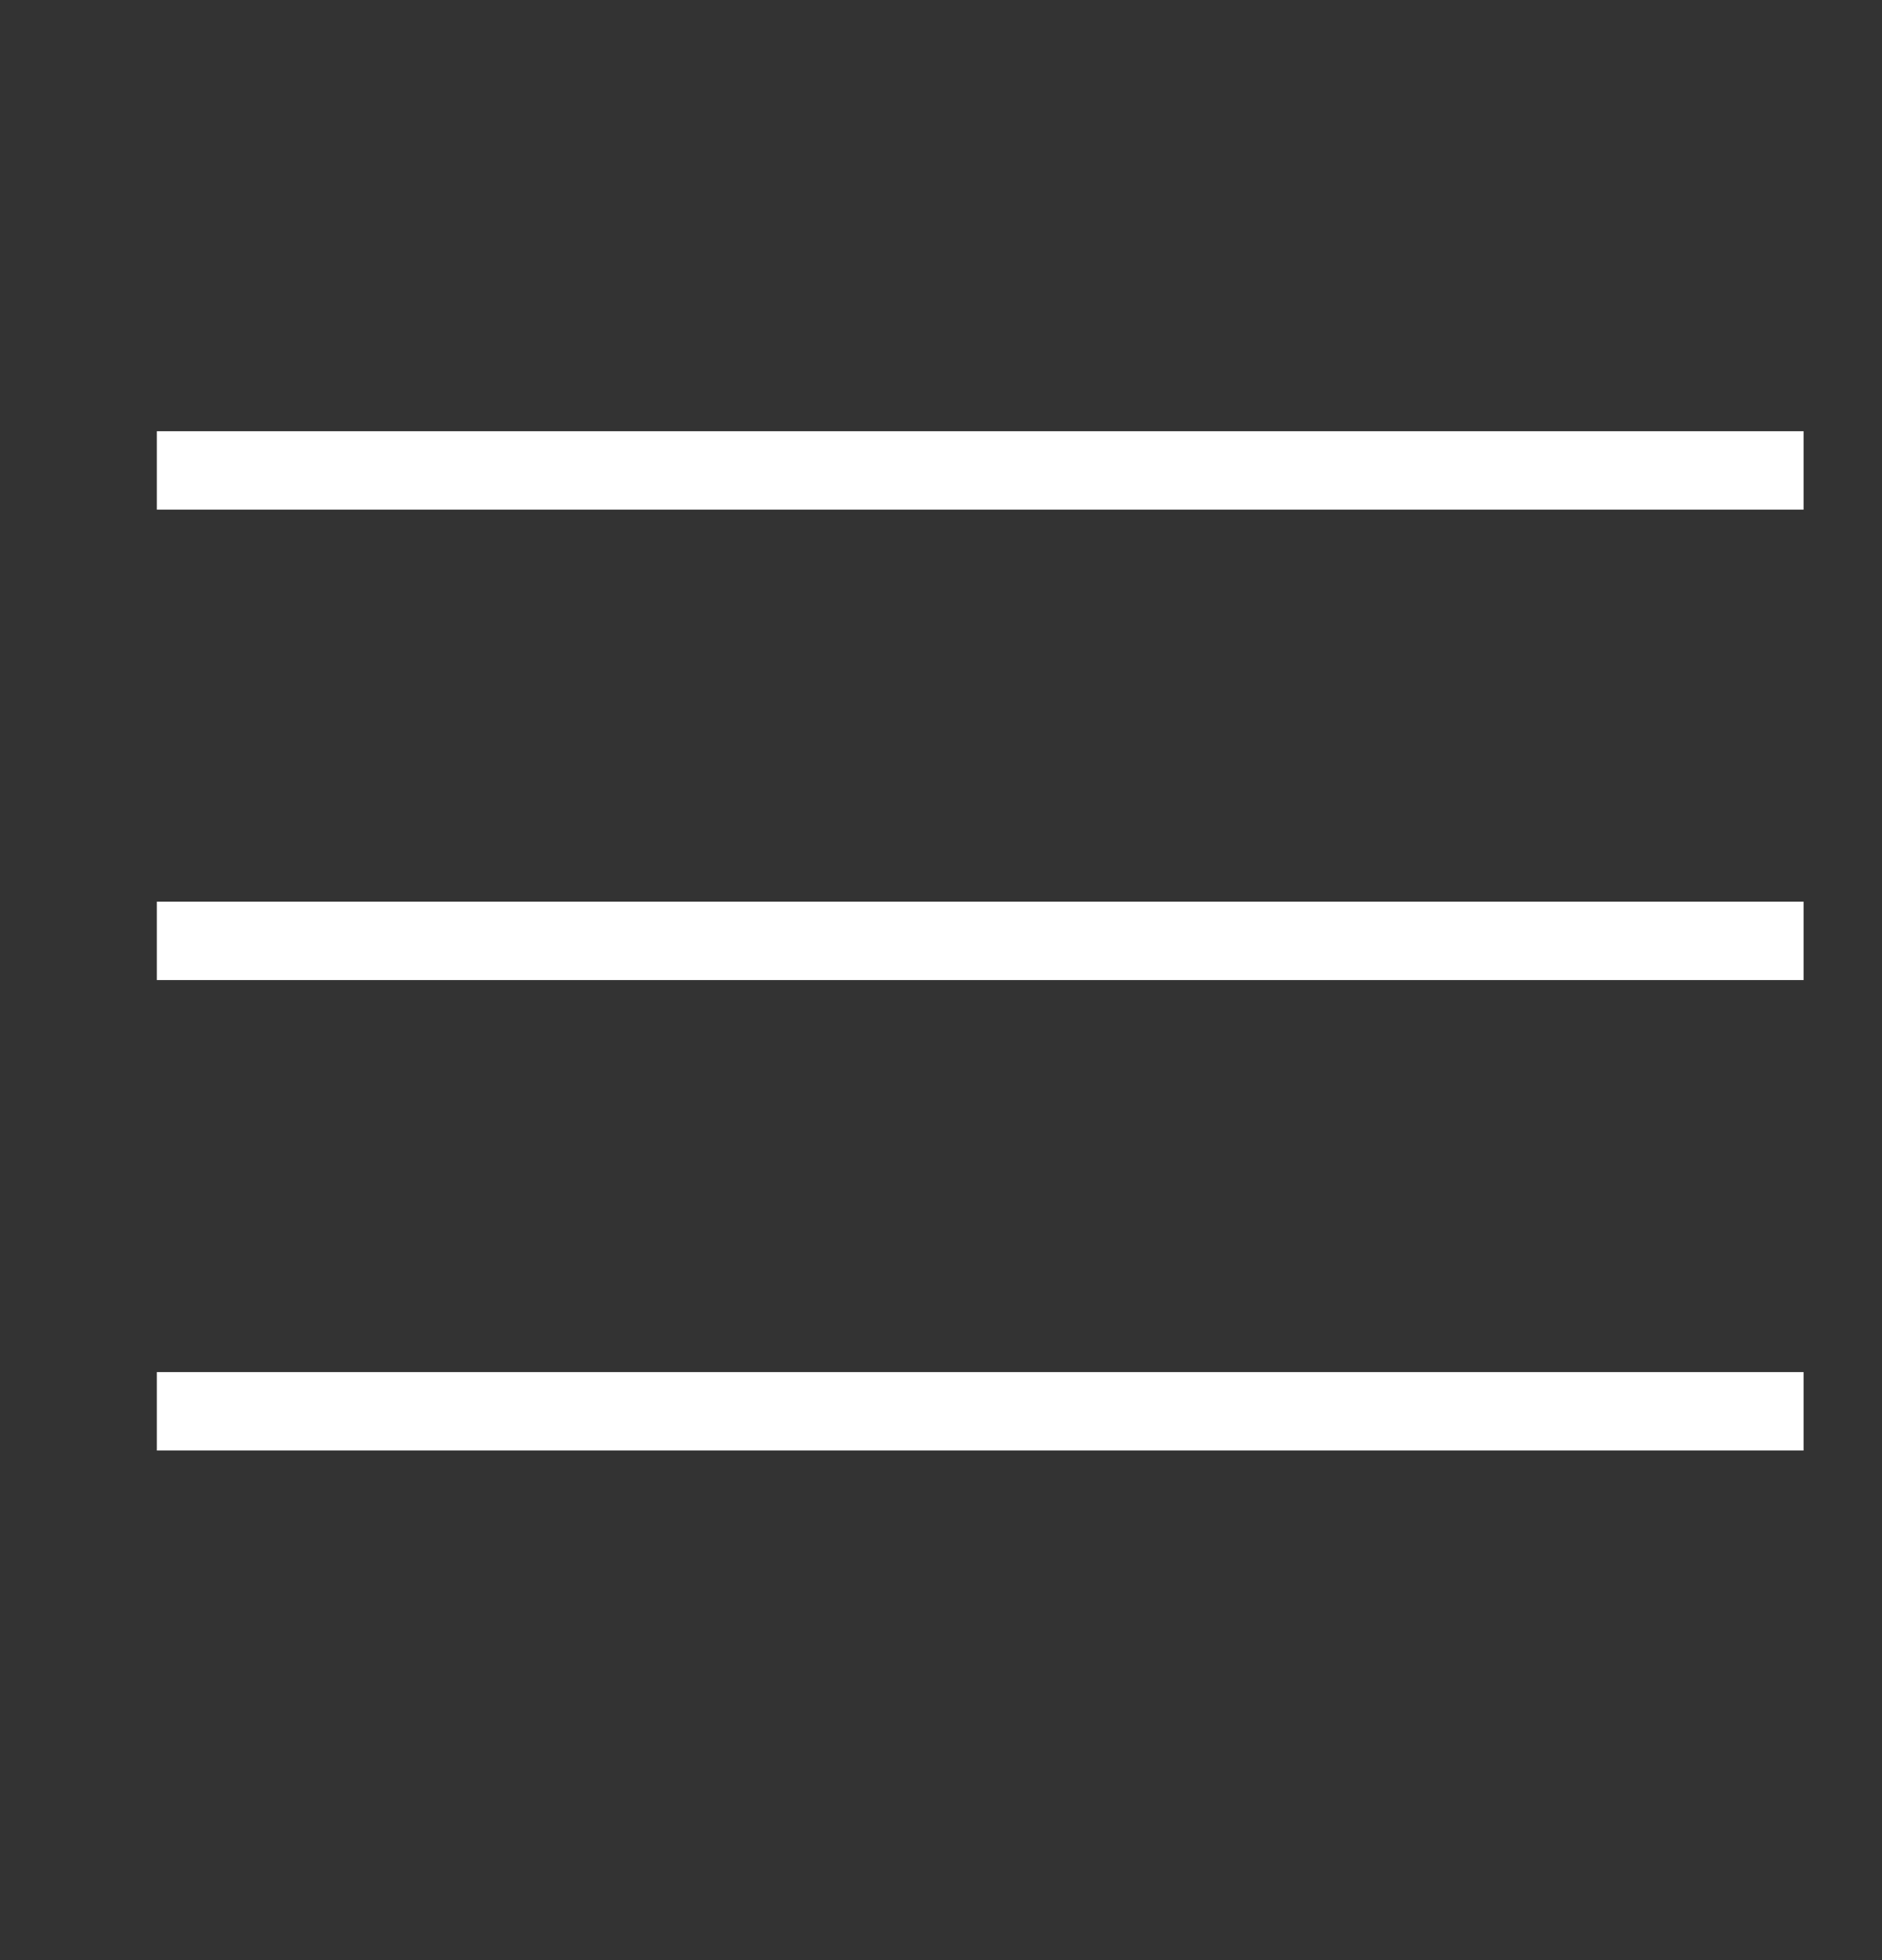
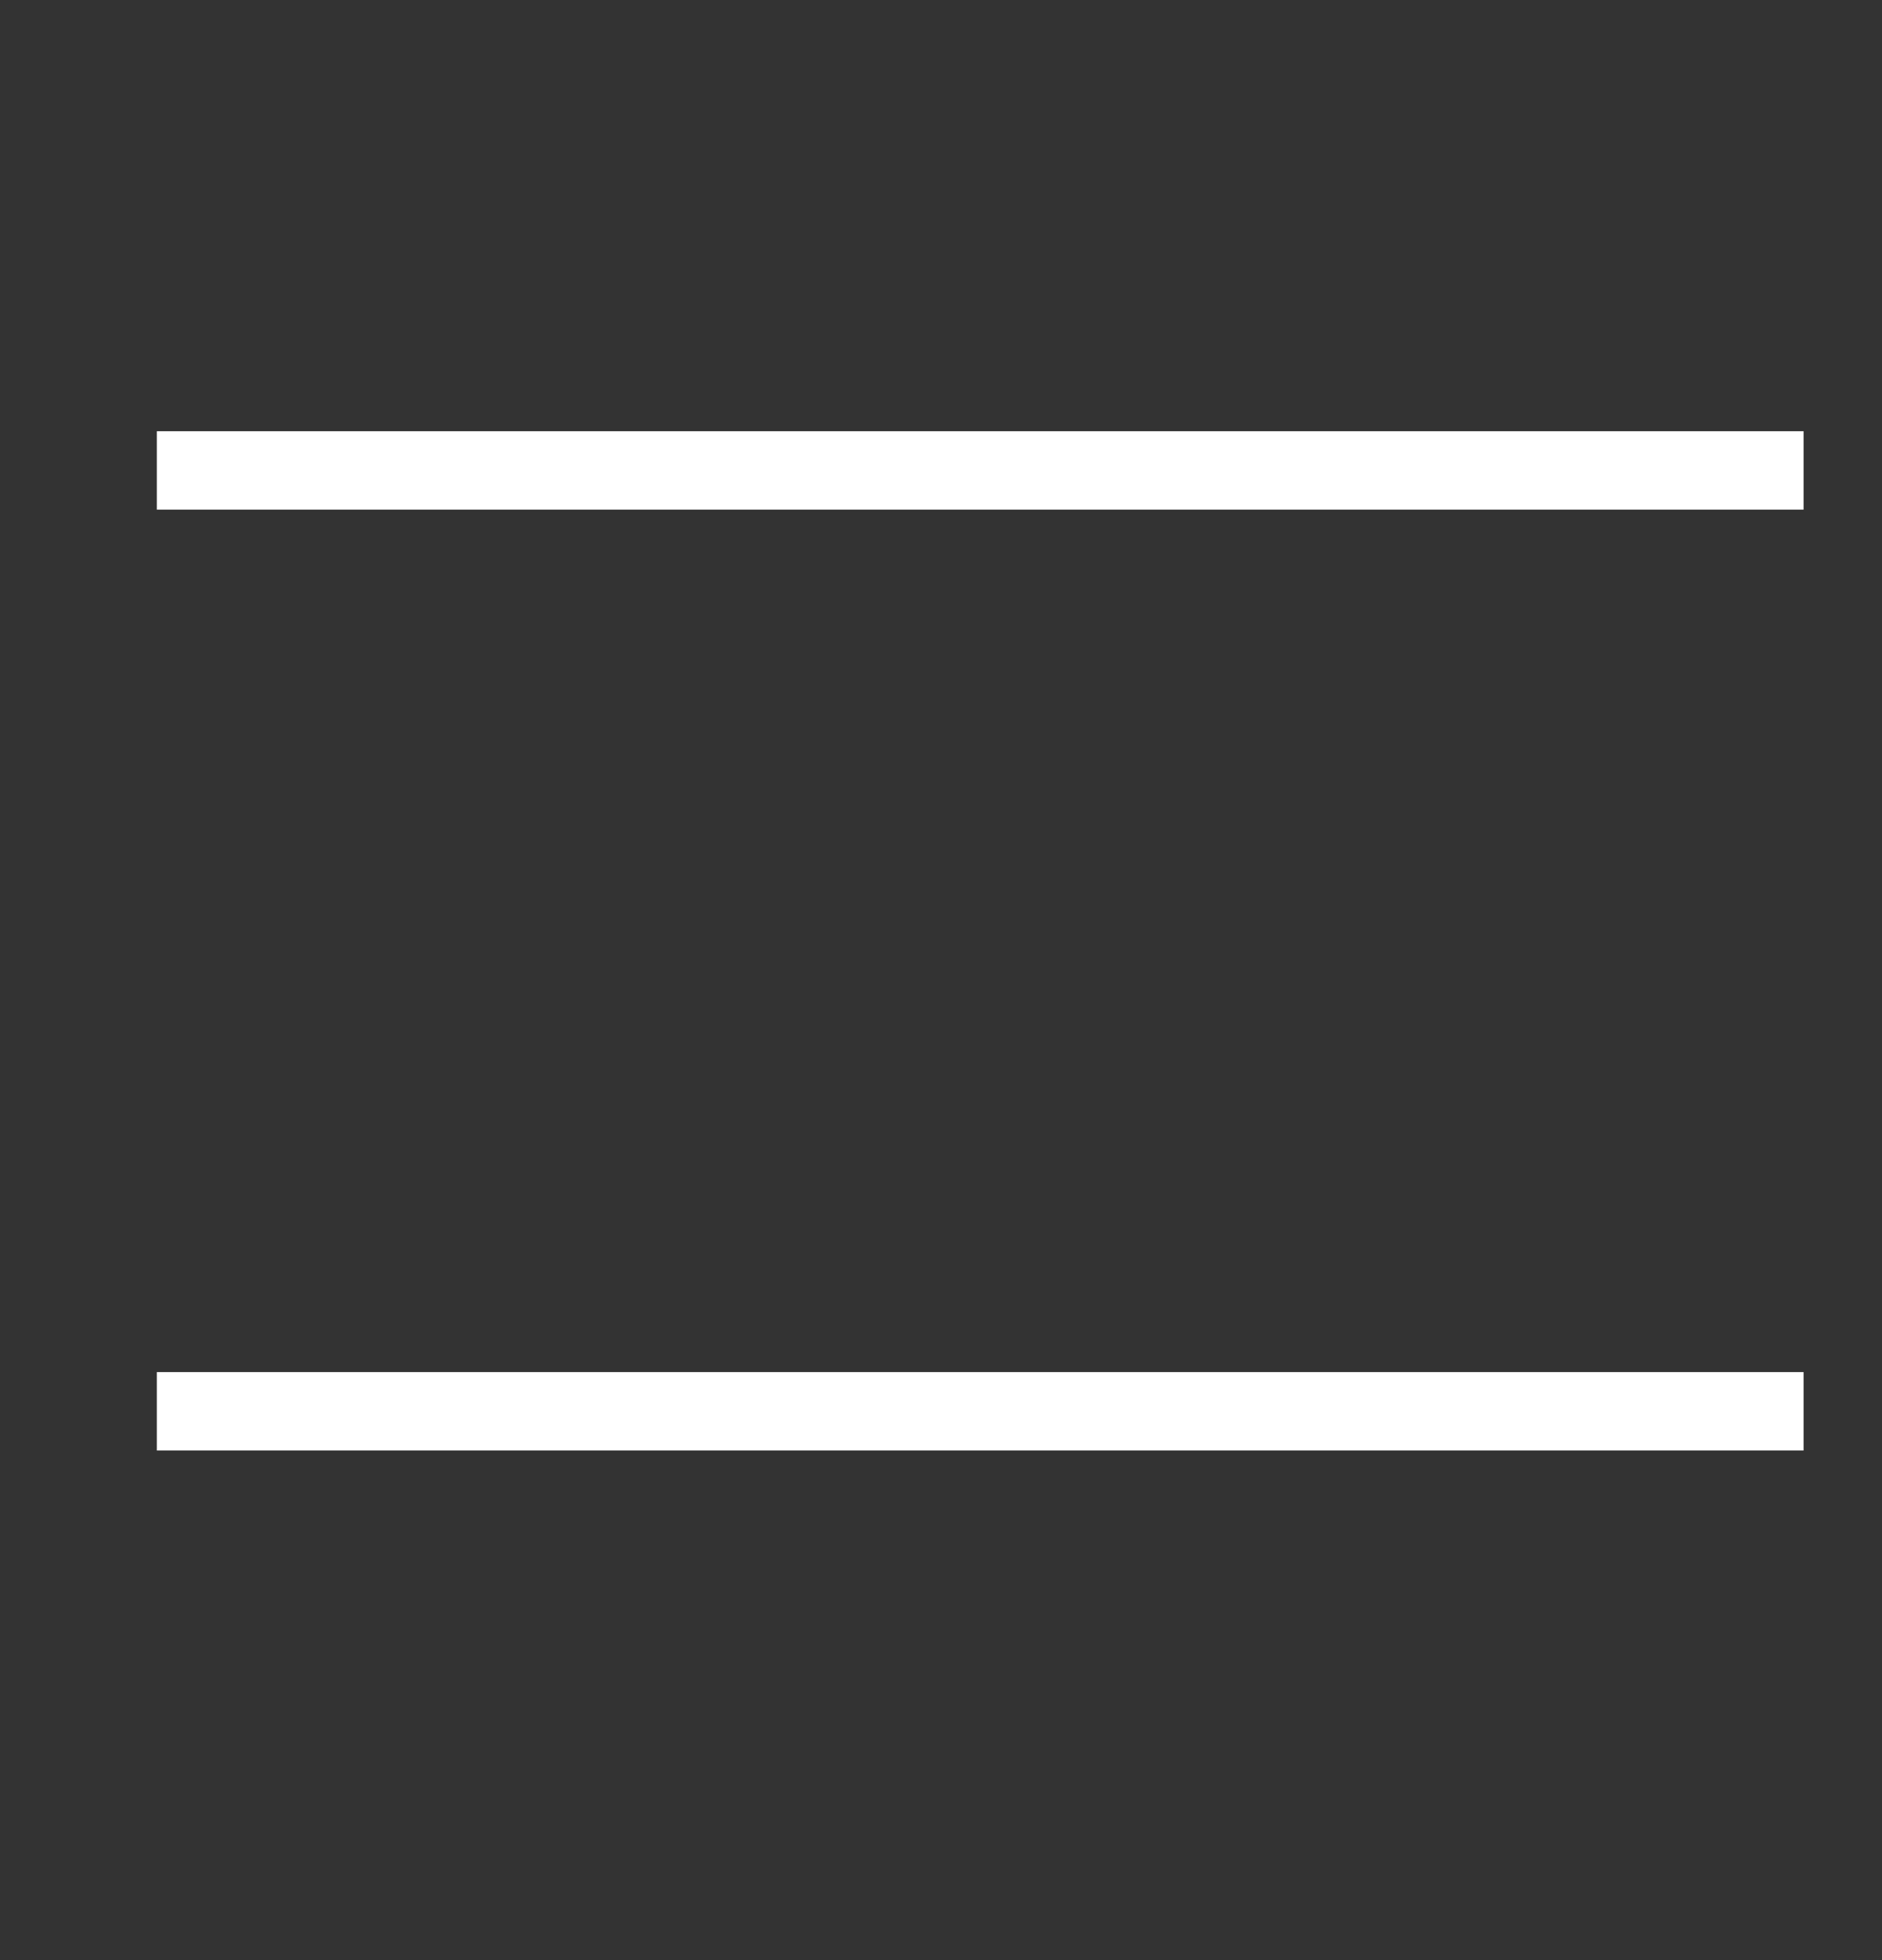
<svg xmlns="http://www.w3.org/2000/svg" width="24" height="25" viewBox="0 0 24 25" fill="none">
  <rect x="0" y="0" width="24" height="25" fill="#333333" stroke="none" />
  <path d="M2 6H23" stroke="white" />
-   <path d="M2 12H23" stroke="white" />
  <path d="M2 18H23" stroke="white" />
</svg>